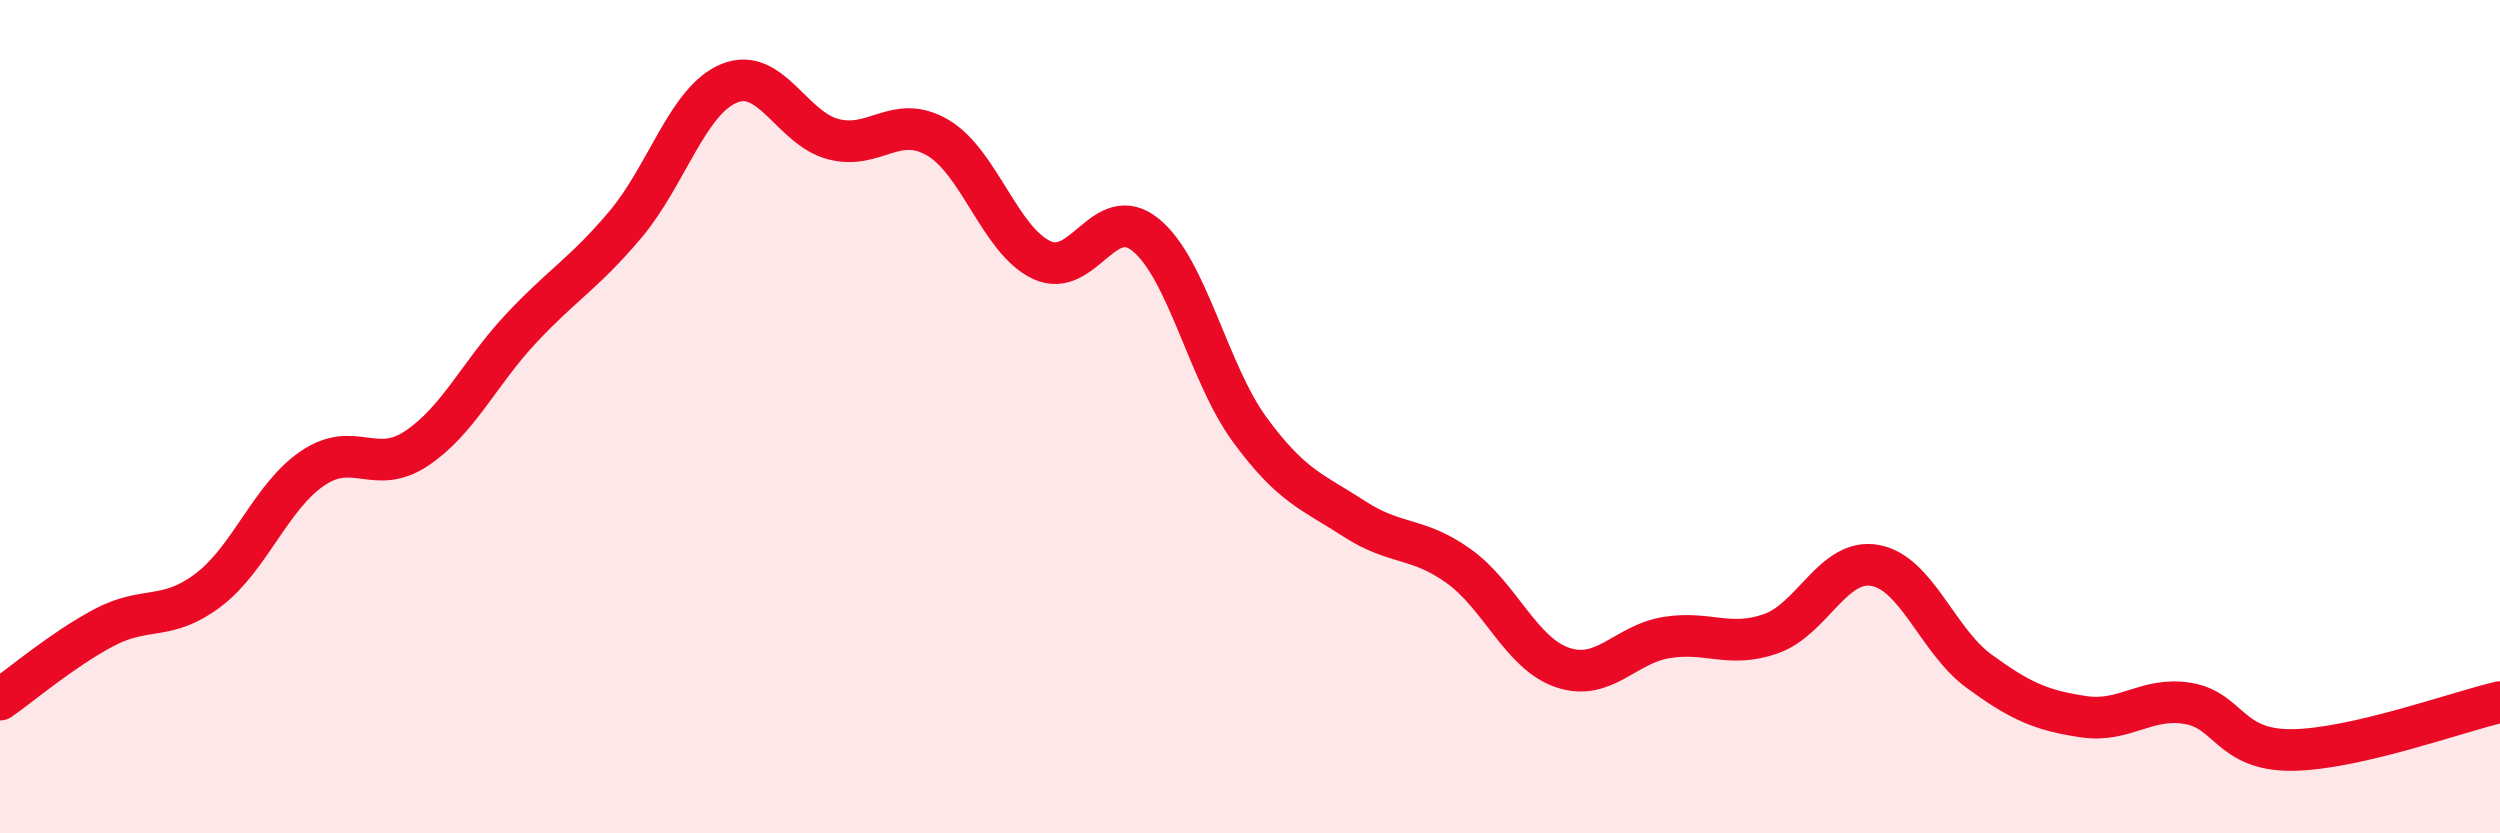
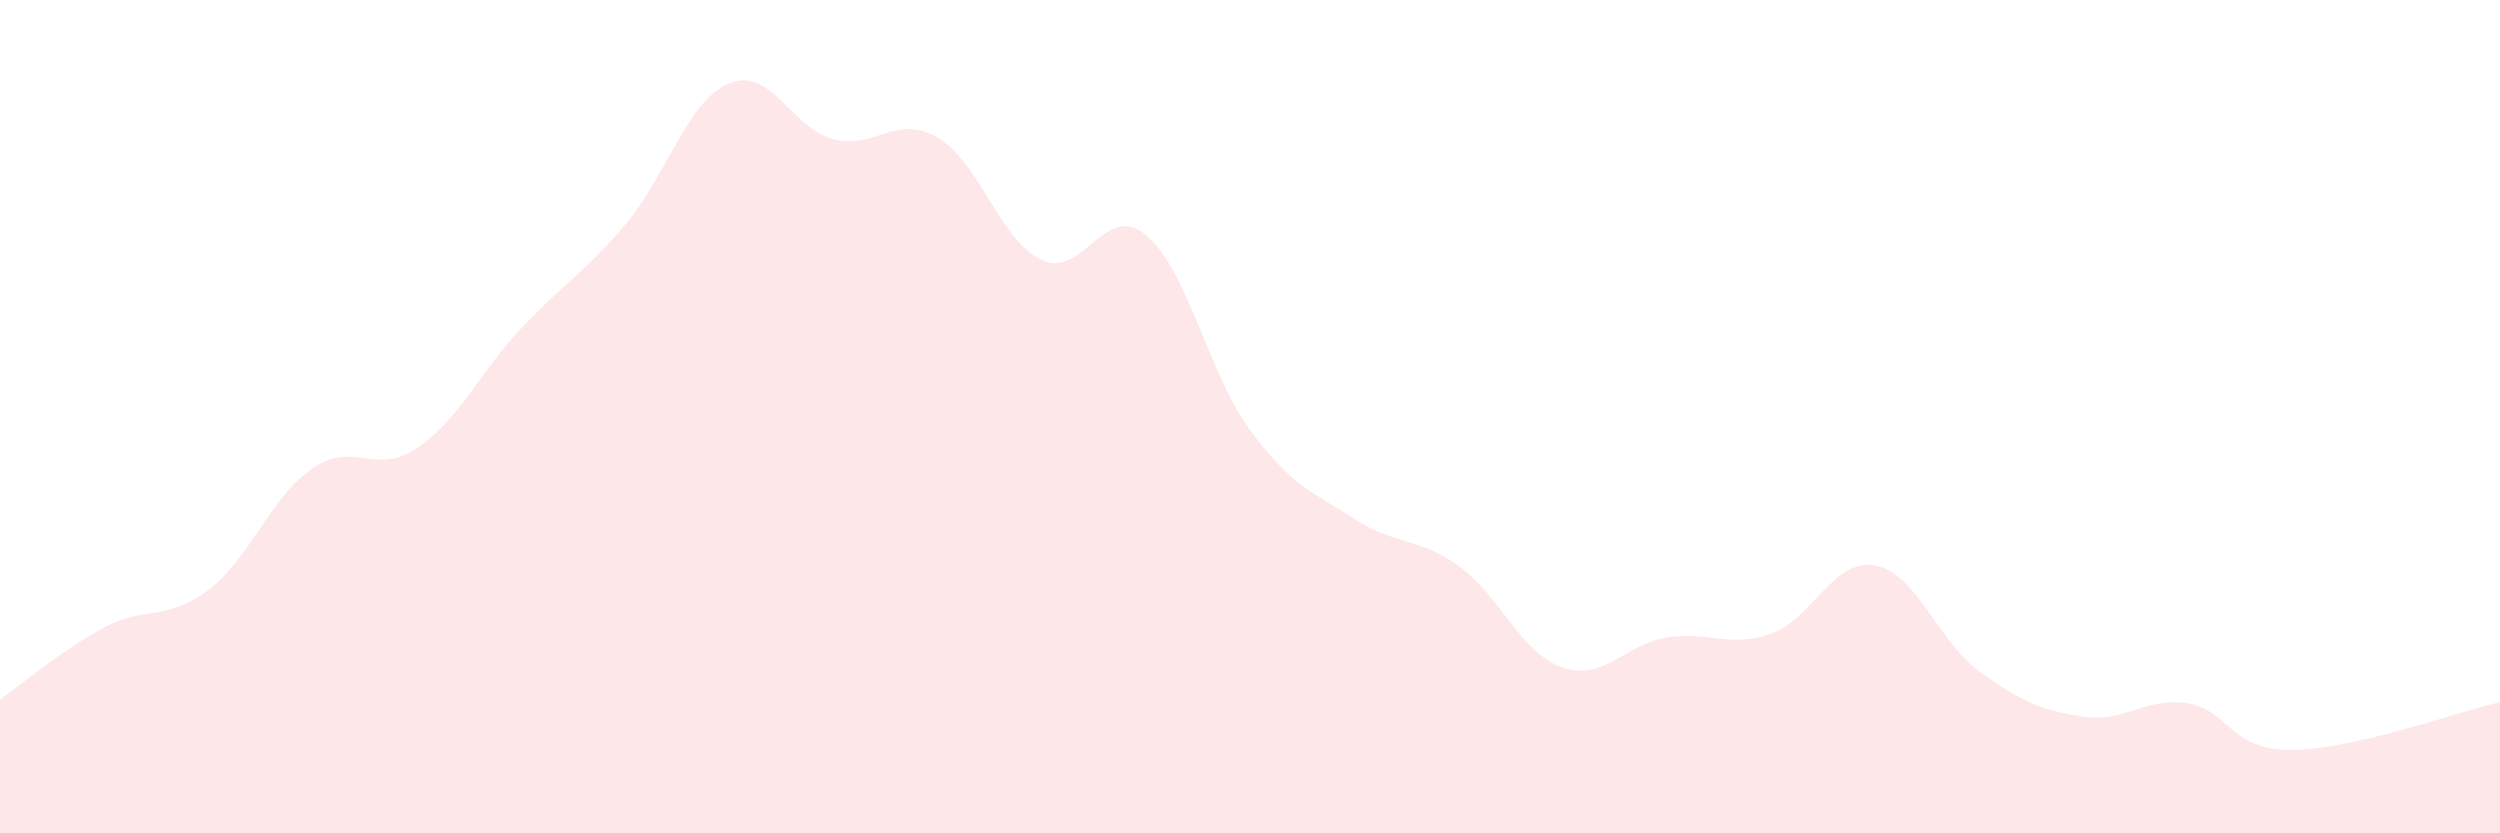
<svg xmlns="http://www.w3.org/2000/svg" width="60" height="20" viewBox="0 0 60 20">
  <path d="M 0,16.79 C 0.5,16.44 1.5,15.59 2.5,15.06 C 3.5,14.53 4,14.92 5,14.16 C 6,13.4 6.5,11.92 7.5,11.24 C 8.5,10.56 9,11.43 10,10.76 C 11,10.09 11.5,8.96 12.5,7.89 C 13.5,6.82 14,6.58 15,5.4 C 16,4.22 16.5,2.41 17.5,2 C 18.5,1.59 19,3.08 20,3.34 C 21,3.6 21.5,2.72 22.5,3.3 C 23.5,3.88 24,5.77 25,6.24 C 26,6.71 26.5,4.82 27.5,5.64 C 28.5,6.46 29,8.96 30,10.32 C 31,11.68 31.5,11.8 32.5,12.45 C 33.5,13.1 34,12.87 35,13.58 C 36,14.29 36.5,15.68 37.5,16.02 C 38.5,16.36 39,15.46 40,15.3 C 41,15.14 41.5,15.56 42.5,15.21 C 43.5,14.86 44,13.39 45,13.57 C 46,13.75 46.5,15.38 47.5,16.11 C 48.5,16.84 49,17.05 50,17.2 C 51,17.35 51.5,16.72 52.5,16.88 C 53.5,17.04 53.5,18.01 55,18 C 56.5,17.99 59,17.08 60,16.85L60 20L0 20Z" fill="#EB0A25" opacity="0.1" stroke-linecap="round" stroke-linejoin="round" />
-   <path d="M 0,16.79 C 0.5,16.44 1.5,15.59 2.5,15.06 C 3.5,14.53 4,14.92 5,14.16 C 6,13.4 6.5,11.92 7.5,11.24 C 8.5,10.56 9,11.43 10,10.76 C 11,10.09 11.5,8.96 12.5,7.89 C 13.5,6.82 14,6.58 15,5.4 C 16,4.22 16.5,2.41 17.5,2 C 18.5,1.59 19,3.08 20,3.34 C 21,3.6 21.5,2.72 22.5,3.3 C 23.5,3.88 24,5.77 25,6.24 C 26,6.71 26.5,4.82 27.5,5.64 C 28.5,6.46 29,8.96 30,10.32 C 31,11.68 31.5,11.8 32.5,12.45 C 33.5,13.1 34,12.87 35,13.58 C 36,14.29 36.5,15.68 37.5,16.02 C 38.5,16.36 39,15.46 40,15.3 C 41,15.14 41.5,15.56 42.5,15.21 C 43.5,14.86 44,13.39 45,13.57 C 46,13.75 46.5,15.38 47.5,16.11 C 48.5,16.84 49,17.05 50,17.2 C 51,17.35 51.5,16.72 52.5,16.88 C 53.5,17.04 53.5,18.01 55,18 C 56.5,17.99 59,17.08 60,16.85" stroke="#EB0A25" stroke-width="1" fill="none" stroke-linecap="round" stroke-linejoin="round" />
</svg>